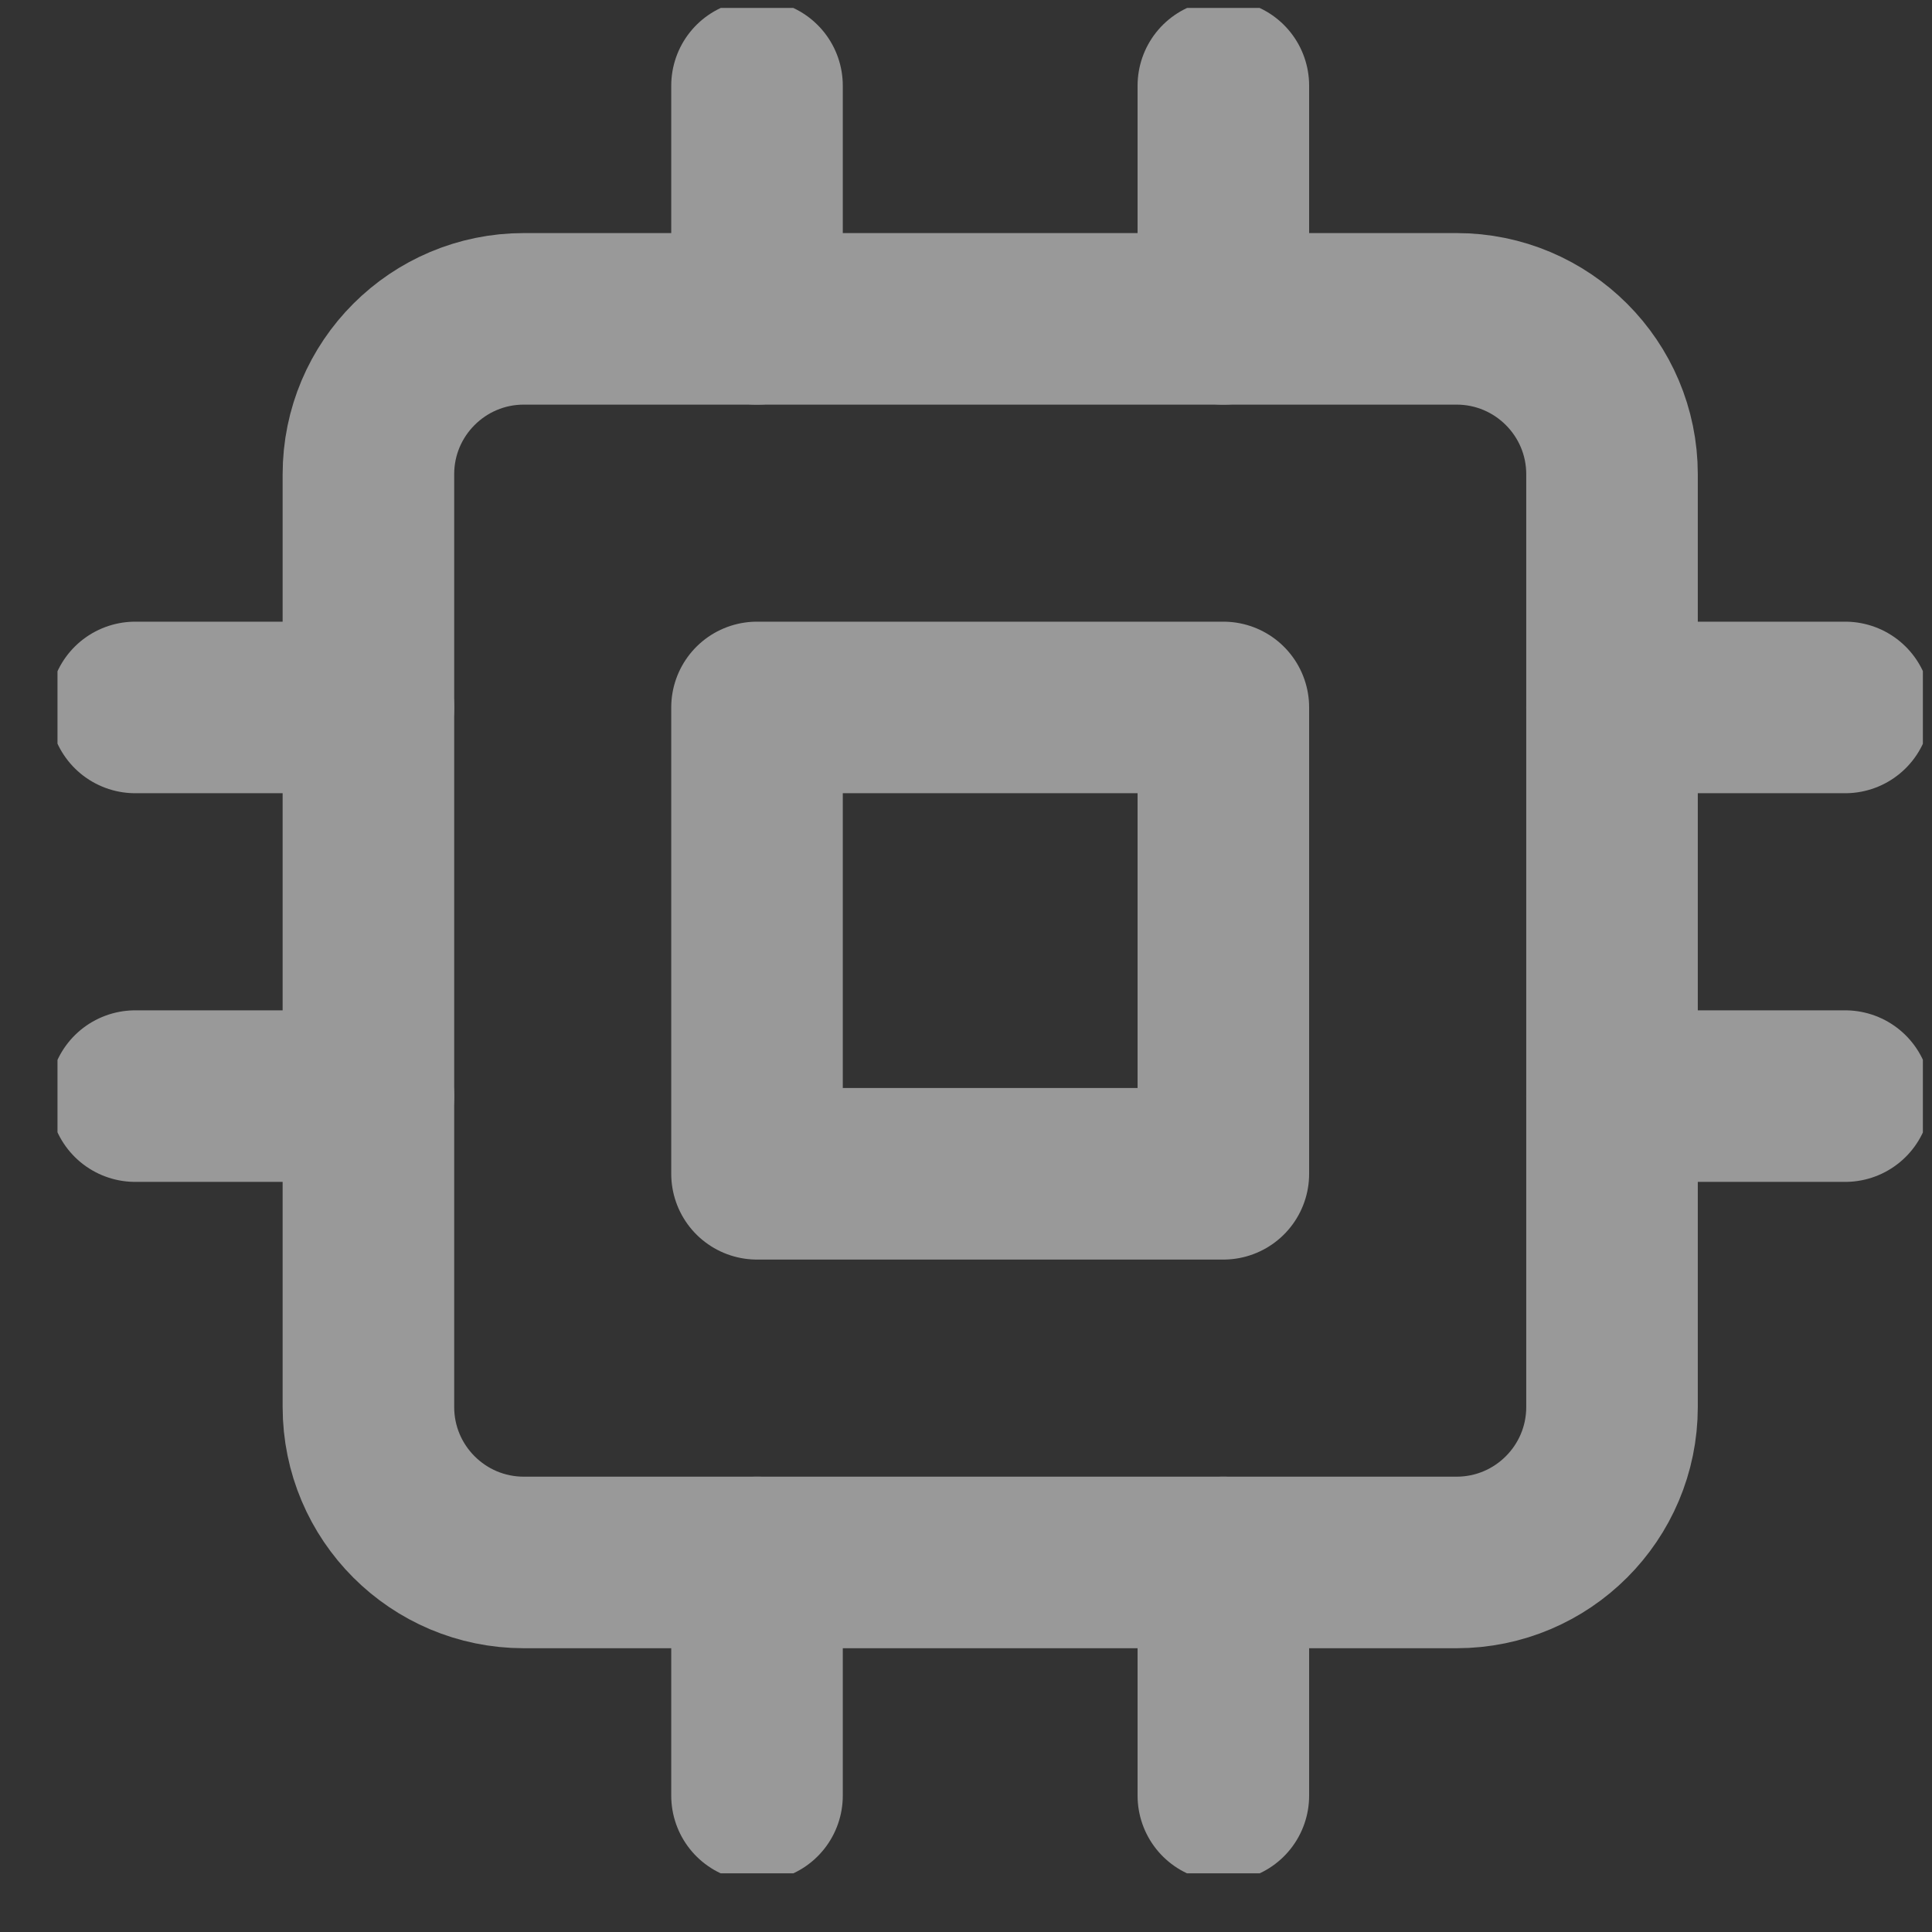
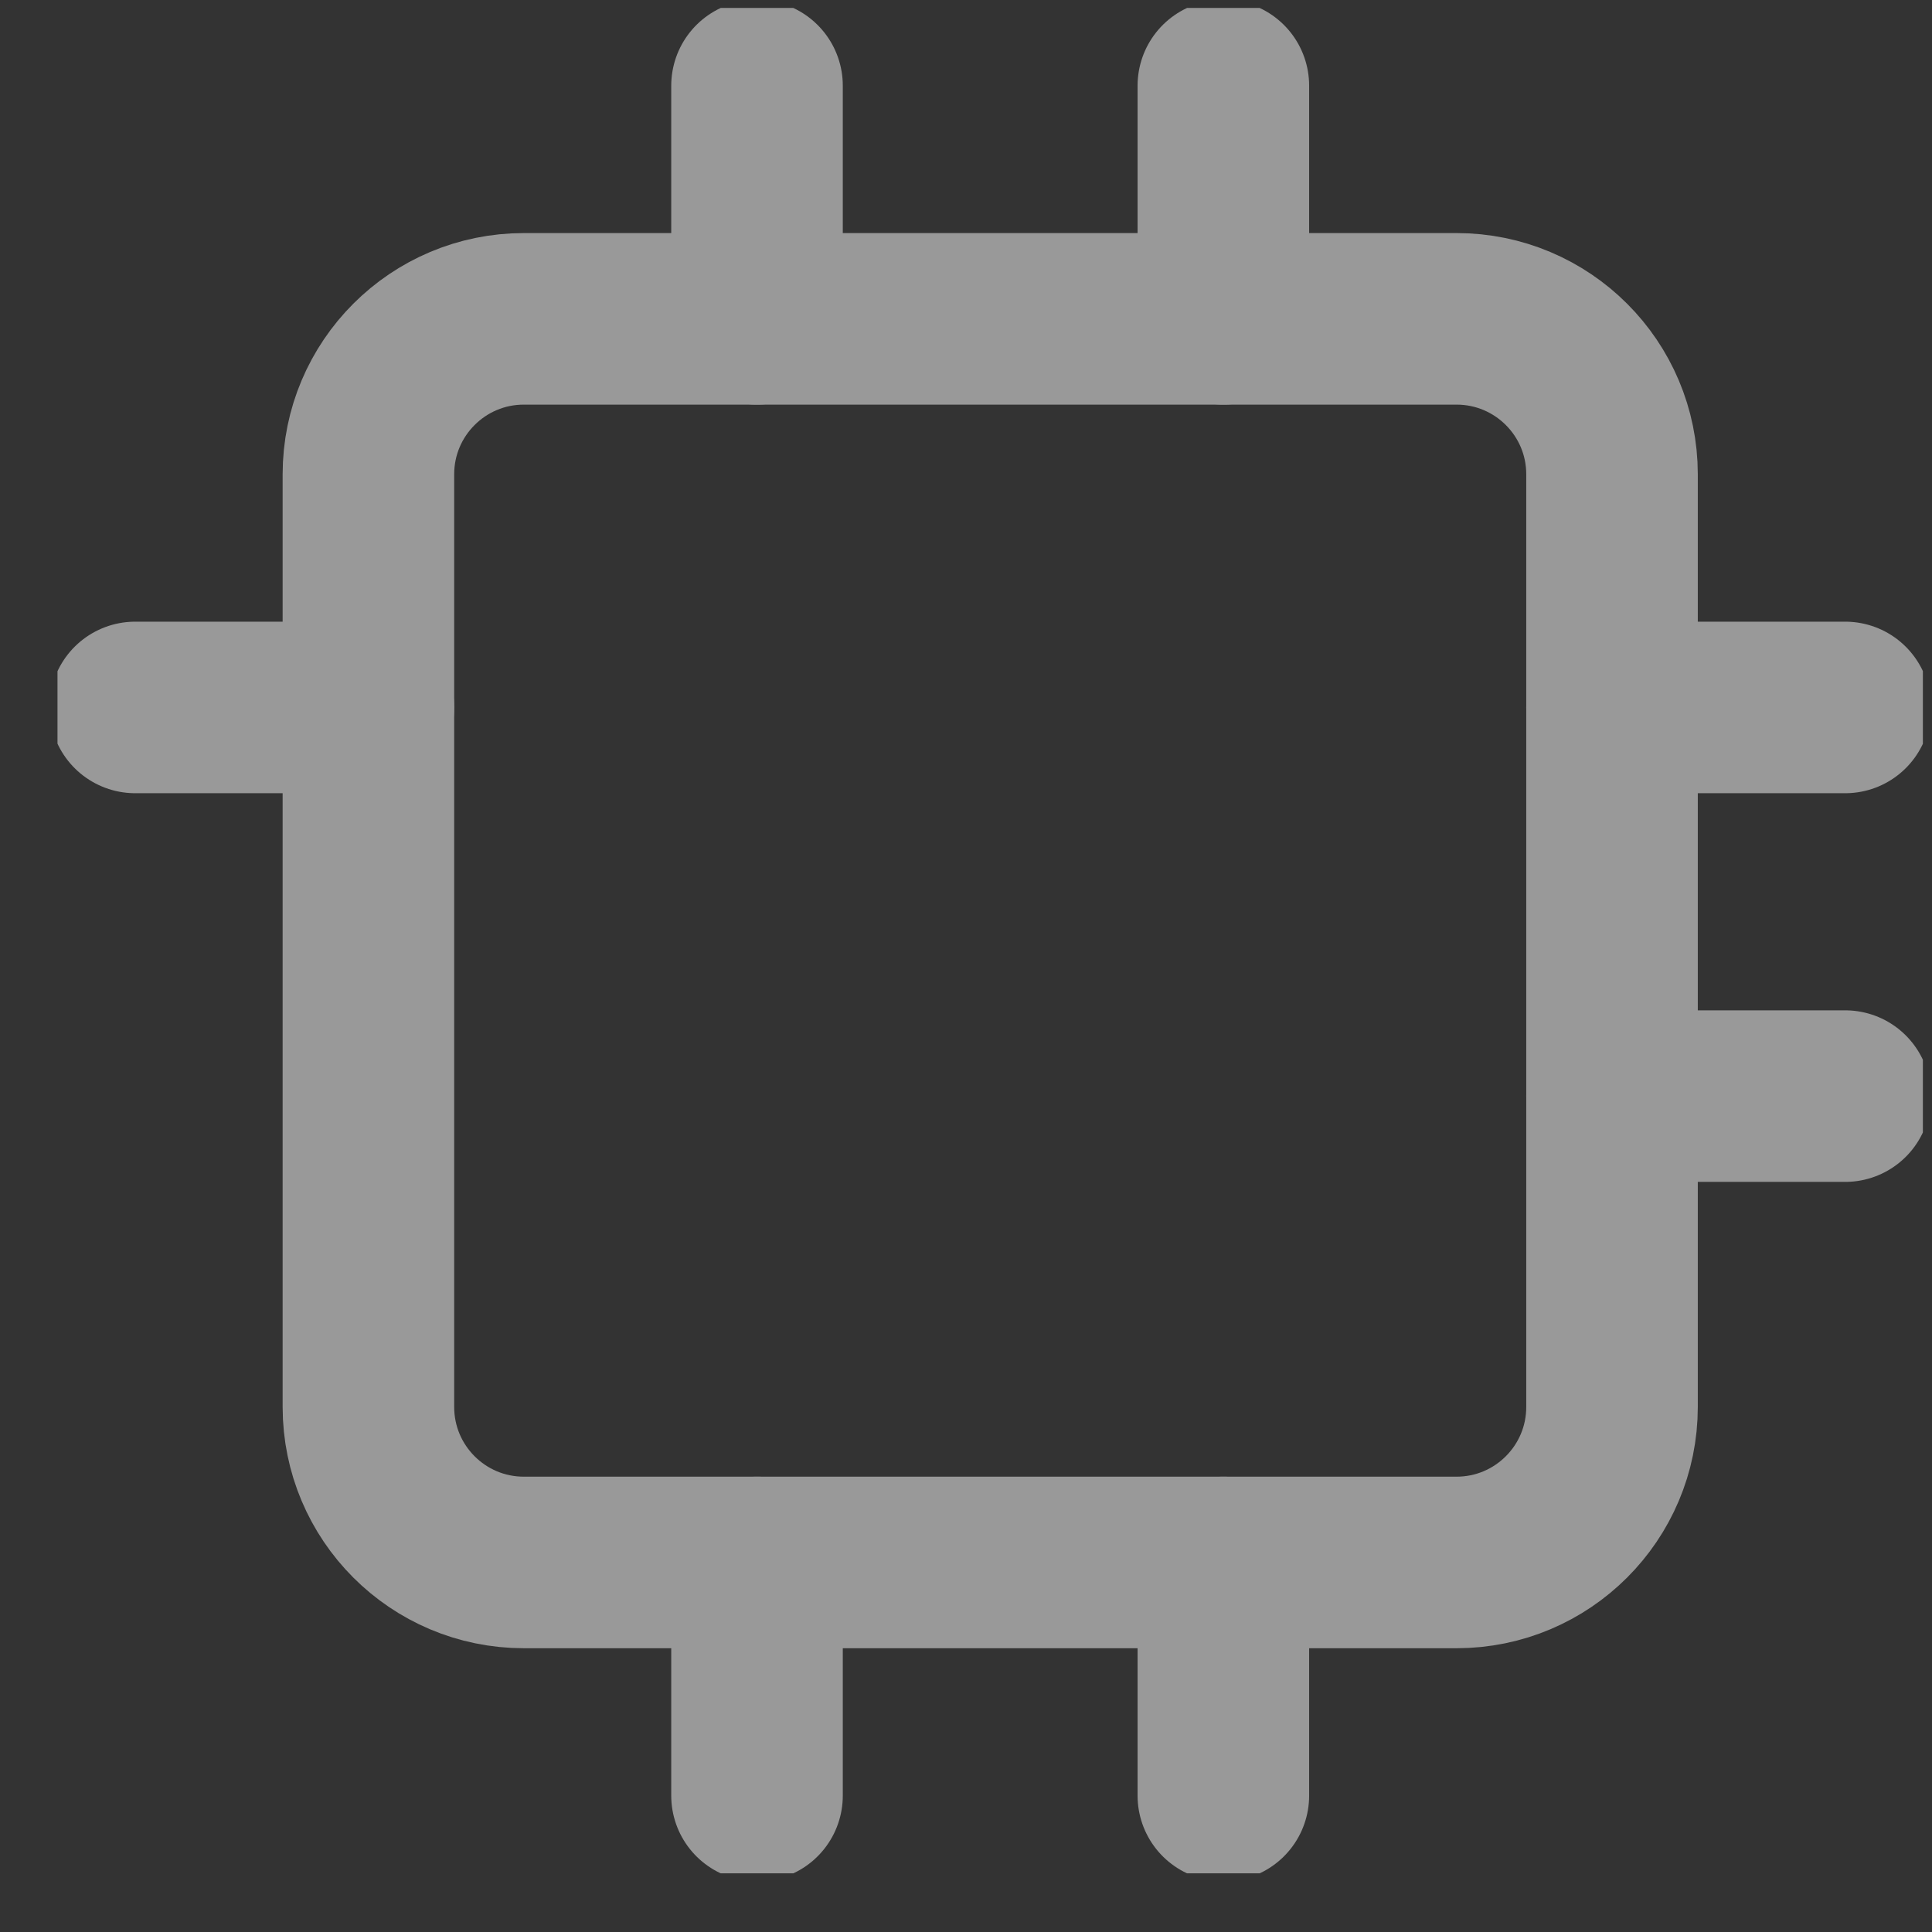
<svg xmlns="http://www.w3.org/2000/svg" width="29" height="29" viewBox="0 0 29 29" fill="none">
  <rect x="0" y="0" width="29" height="29" fill="#333333" stroke="none" />
  <g opacity="0.5" clip-path="url(#clip0_920_6427)">
    <path d="M21.863 4.786H7.863C6.575 4.786 5.53 5.831 5.53 7.119V21.119C5.53 22.408 6.575 23.453 7.863 23.453H21.863C23.152 23.453 24.197 22.408 24.197 21.119V7.119C24.197 5.831 23.152 4.786 21.863 4.786Z" stroke="white" stroke-width="2.575" stroke-linecap="round" stroke-linejoin="round" />
-     <path d="M18.363 10.619H11.363V17.619H18.363V10.619Z" stroke="white" stroke-width="2.575" stroke-linecap="round" stroke-linejoin="round" />
    <path d="M11.363 1.286V4.786" stroke="white" stroke-width="2.575" stroke-linecap="round" stroke-linejoin="round" />
    <path d="M18.363 1.286V4.786" stroke="white" stroke-width="2.575" stroke-linecap="round" stroke-linejoin="round" />
    <path d="M11.363 23.453V26.953" stroke="white" stroke-width="2.575" stroke-linecap="round" stroke-linejoin="round" />
    <path d="M18.363 23.453V26.953" stroke="white" stroke-width="2.575" stroke-linecap="round" stroke-linejoin="round" />
    <path d="M24.197 10.619H27.697" stroke="white" stroke-width="2.575" stroke-linecap="round" stroke-linejoin="round" />
    <path d="M24.197 16.453H27.697" stroke="white" stroke-width="2.575" stroke-linecap="round" stroke-linejoin="round" />
    <path d="M2.03 10.619H5.53" stroke="white" stroke-width="2.575" stroke-linecap="round" stroke-linejoin="round" />
-     <path d="M2.03 16.453H5.53" stroke="white" stroke-width="2.575" stroke-linecap="round" stroke-linejoin="round" />
  </g>
  <defs>
    <clipPath id="clip0_920_6427">
      <rect width="28" height="28" fill="white" transform="translate(0.863 0.119)" />
    </clipPath>
  </defs>
</svg>